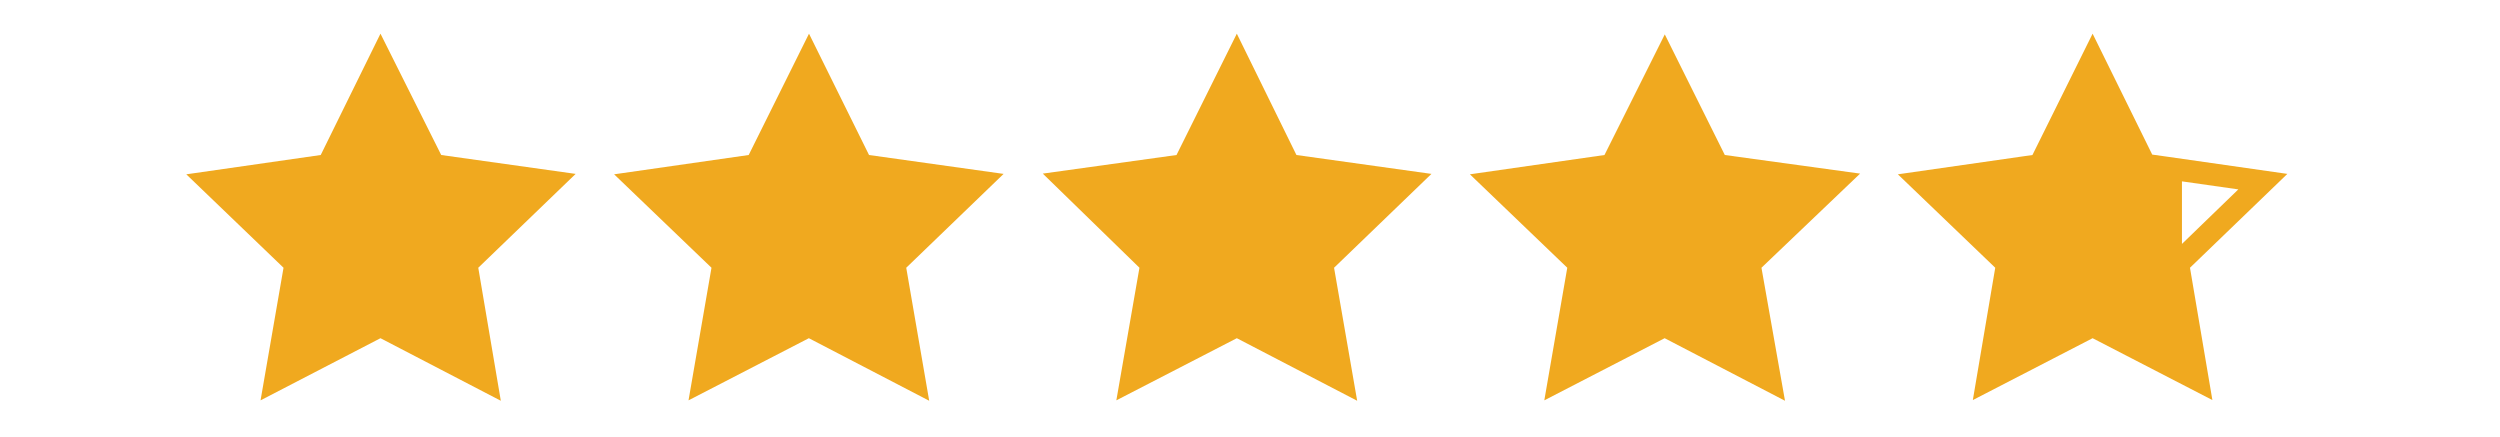
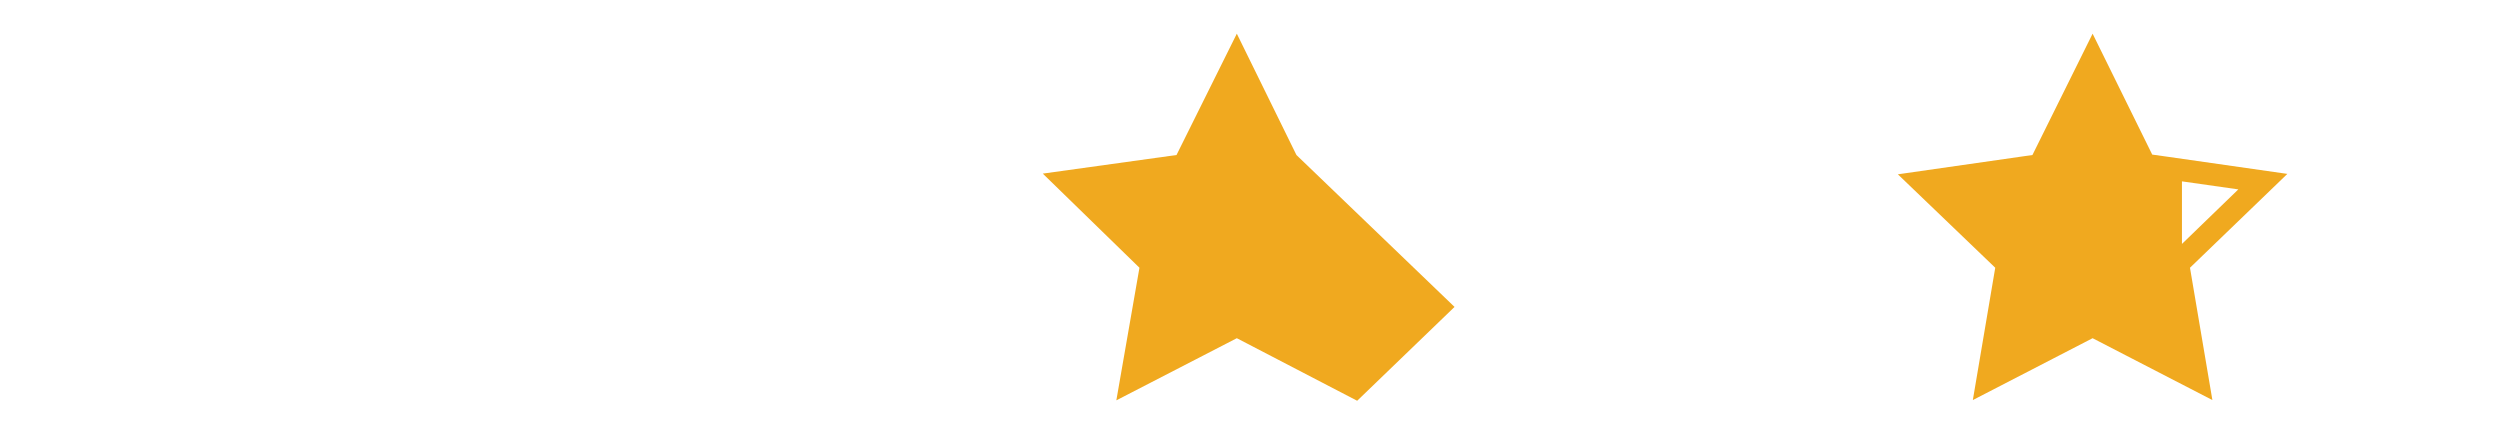
<svg xmlns="http://www.w3.org/2000/svg" id="a3105a39-37db-4c2e-9bf8-65edc7f50da4" data-name="Layer 1" viewBox="0 0 177.41 31">
  <title>96-pcnt</title>
  <g id="bfd03502-3b9c-431f-93fa-dfb450f34bf7" data-name="Group 648">
    <path id="ba46450d-c882-43a0-90f6-fa0abad3b27c" data-name="Path 255" d="M155.41,19l6.91-6.66-8.59-1.23-1-.14L148.5,2.39h0L144.23,11l-9.55,1.37L141.59,19,140,28.39h0L148.5,24,157,28.39Zm-.57-1.69V12.87l4,.57Zm0,8.15V25.2l0,.26Z" style="fill:#f0a91f" />
-     <path id="a735c0b6-fcf9-4beb-945f-114595f92c4a" data-name="Path 256" d="M31.31,11,27,2.39h0L22.76,11l-9.54,1.37L20.12,19l-1.63,9.41h0L27,24l8.54,4.44h0L33.94,19l6.91-6.66Z" style="fill:#f0a91f" />
-     <path id="e493367c-a749-4643-9d23-a694e597c33d" data-name="Path 257" d="M61.67,11,57.41,2.39h0L53.13,11l-9.55,1.37L50.49,19l-1.63,9.41h0L57.4,24l8.54,4.44h0L64.31,19l6.91-6.66Z" style="fill:#f0a91f" />
-     <path id="ea850a3c-53e1-4f66-be60-acd0fb424c44" data-name="Path 258" d="M92,11,87.77,2.39h0L83.49,11,74,12.32,80.86,19l-1.64,9.41h0L87.77,24l8.54,4.44h0L94.67,19l6.91-6.66Z" style="fill:#f0a91f" />
-     <path id="e432ffc5-8d2c-4af7-8bff-365bd771e8a8" data-name="Path 259" d="M122.4,11l-4.26-8.56h0L113.86,11l-9.55,1.37L111.22,19l-1.63,9.41h0L118.13,24l8.54,4.44h0L125,19,132,12.32Z" style="fill:#f0a91f" />
+     <path id="ea850a3c-53e1-4f66-be60-acd0fb424c44" data-name="Path 258" d="M92,11,87.77,2.39h0L83.49,11,74,12.32,80.86,19l-1.64,9.41h0L87.77,24l8.54,4.44h0l6.91-6.66Z" style="fill:#f0a91f" />
  </g>
</svg>